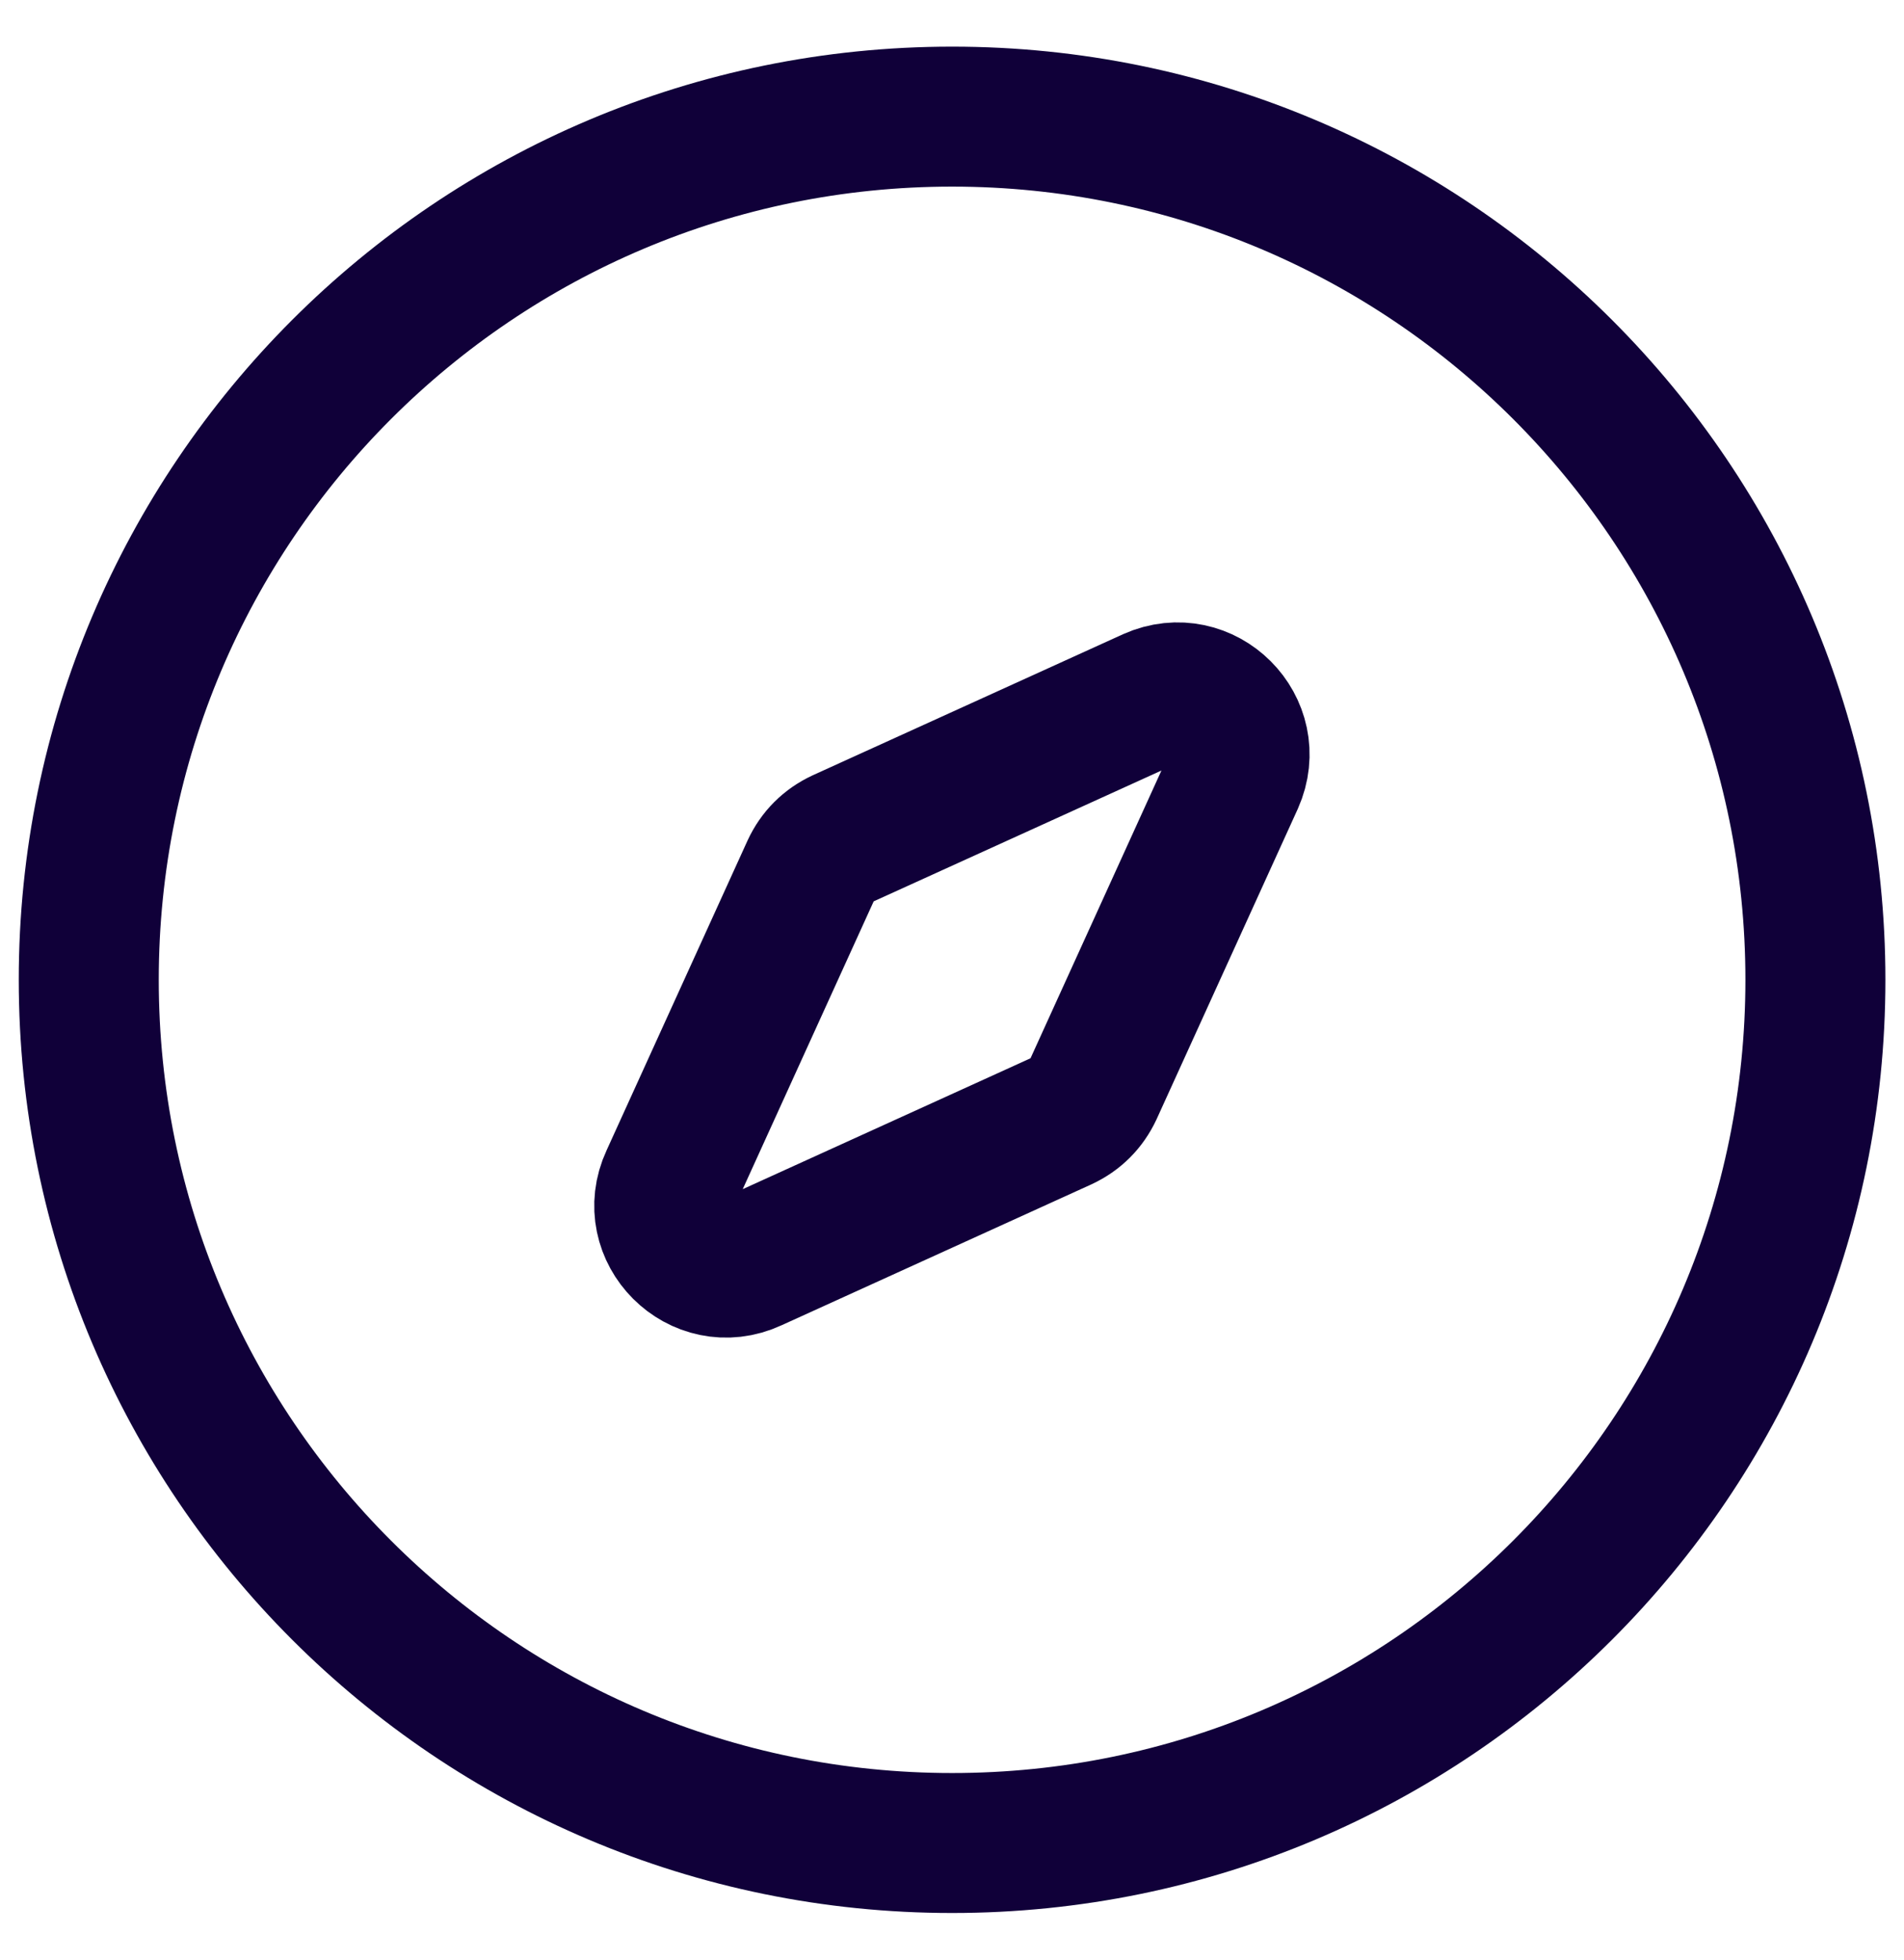
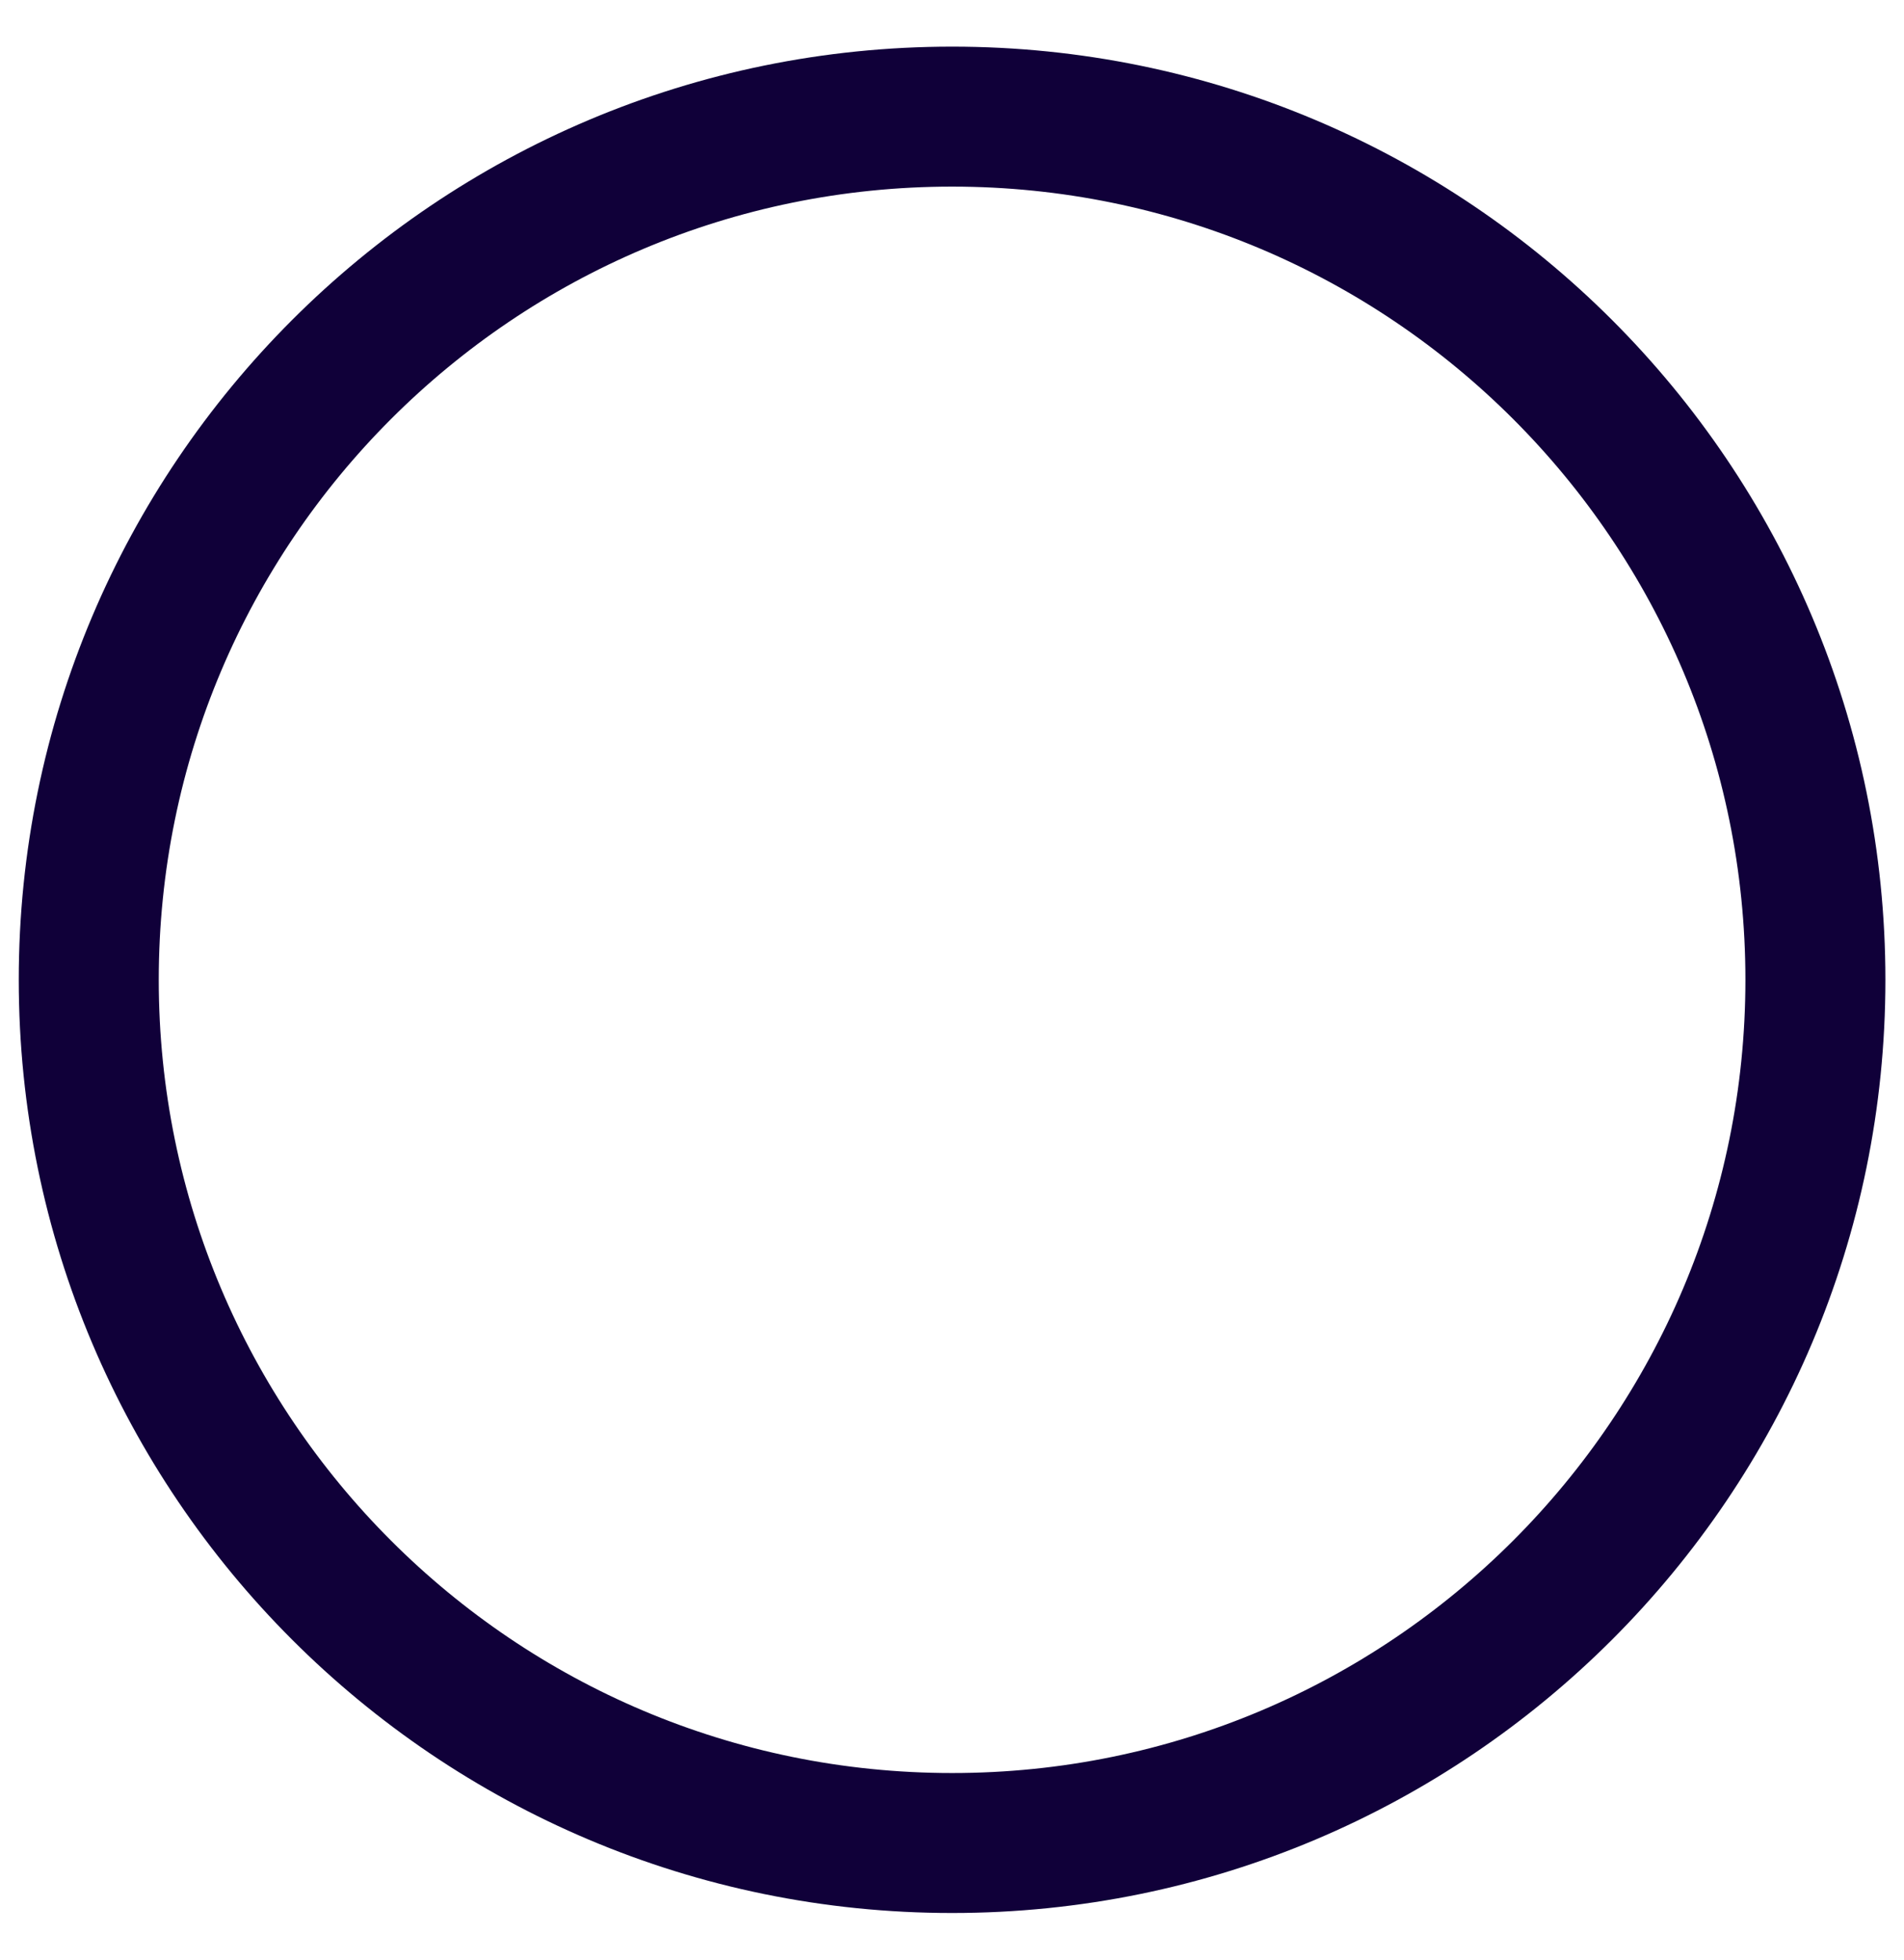
<svg xmlns="http://www.w3.org/2000/svg" width="34" height="35" viewBox="0 0 34 35" fill="none">
  <path d="M17.002 32.917C25.516 32.917 32.418 26.015 32.418 17.5C32.418 8.986 25.516 2.083 17.002 2.083C8.487 2.083 1.585 8.986 1.585 17.5C1.585 26.015 8.487 32.917 17.002 32.917Z" stroke="#100039" stroke-width="2.5" stroke-linecap="round" stroke-linejoin="round" />
-   <path d="M11.968 21.067L14.485 15.534C14.601 15.284 14.785 15.1 15.035 14.983L20.568 12.467C21.501 12.05 22.451 13 22.035 13.934L19.518 19.467C19.401 19.717 19.218 19.9 18.968 20.017L13.435 22.534C12.501 22.967 11.535 22 11.968 21.067Z" stroke="#100039" stroke-width="2.5" stroke-linecap="round" stroke-linejoin="round" />
</svg>